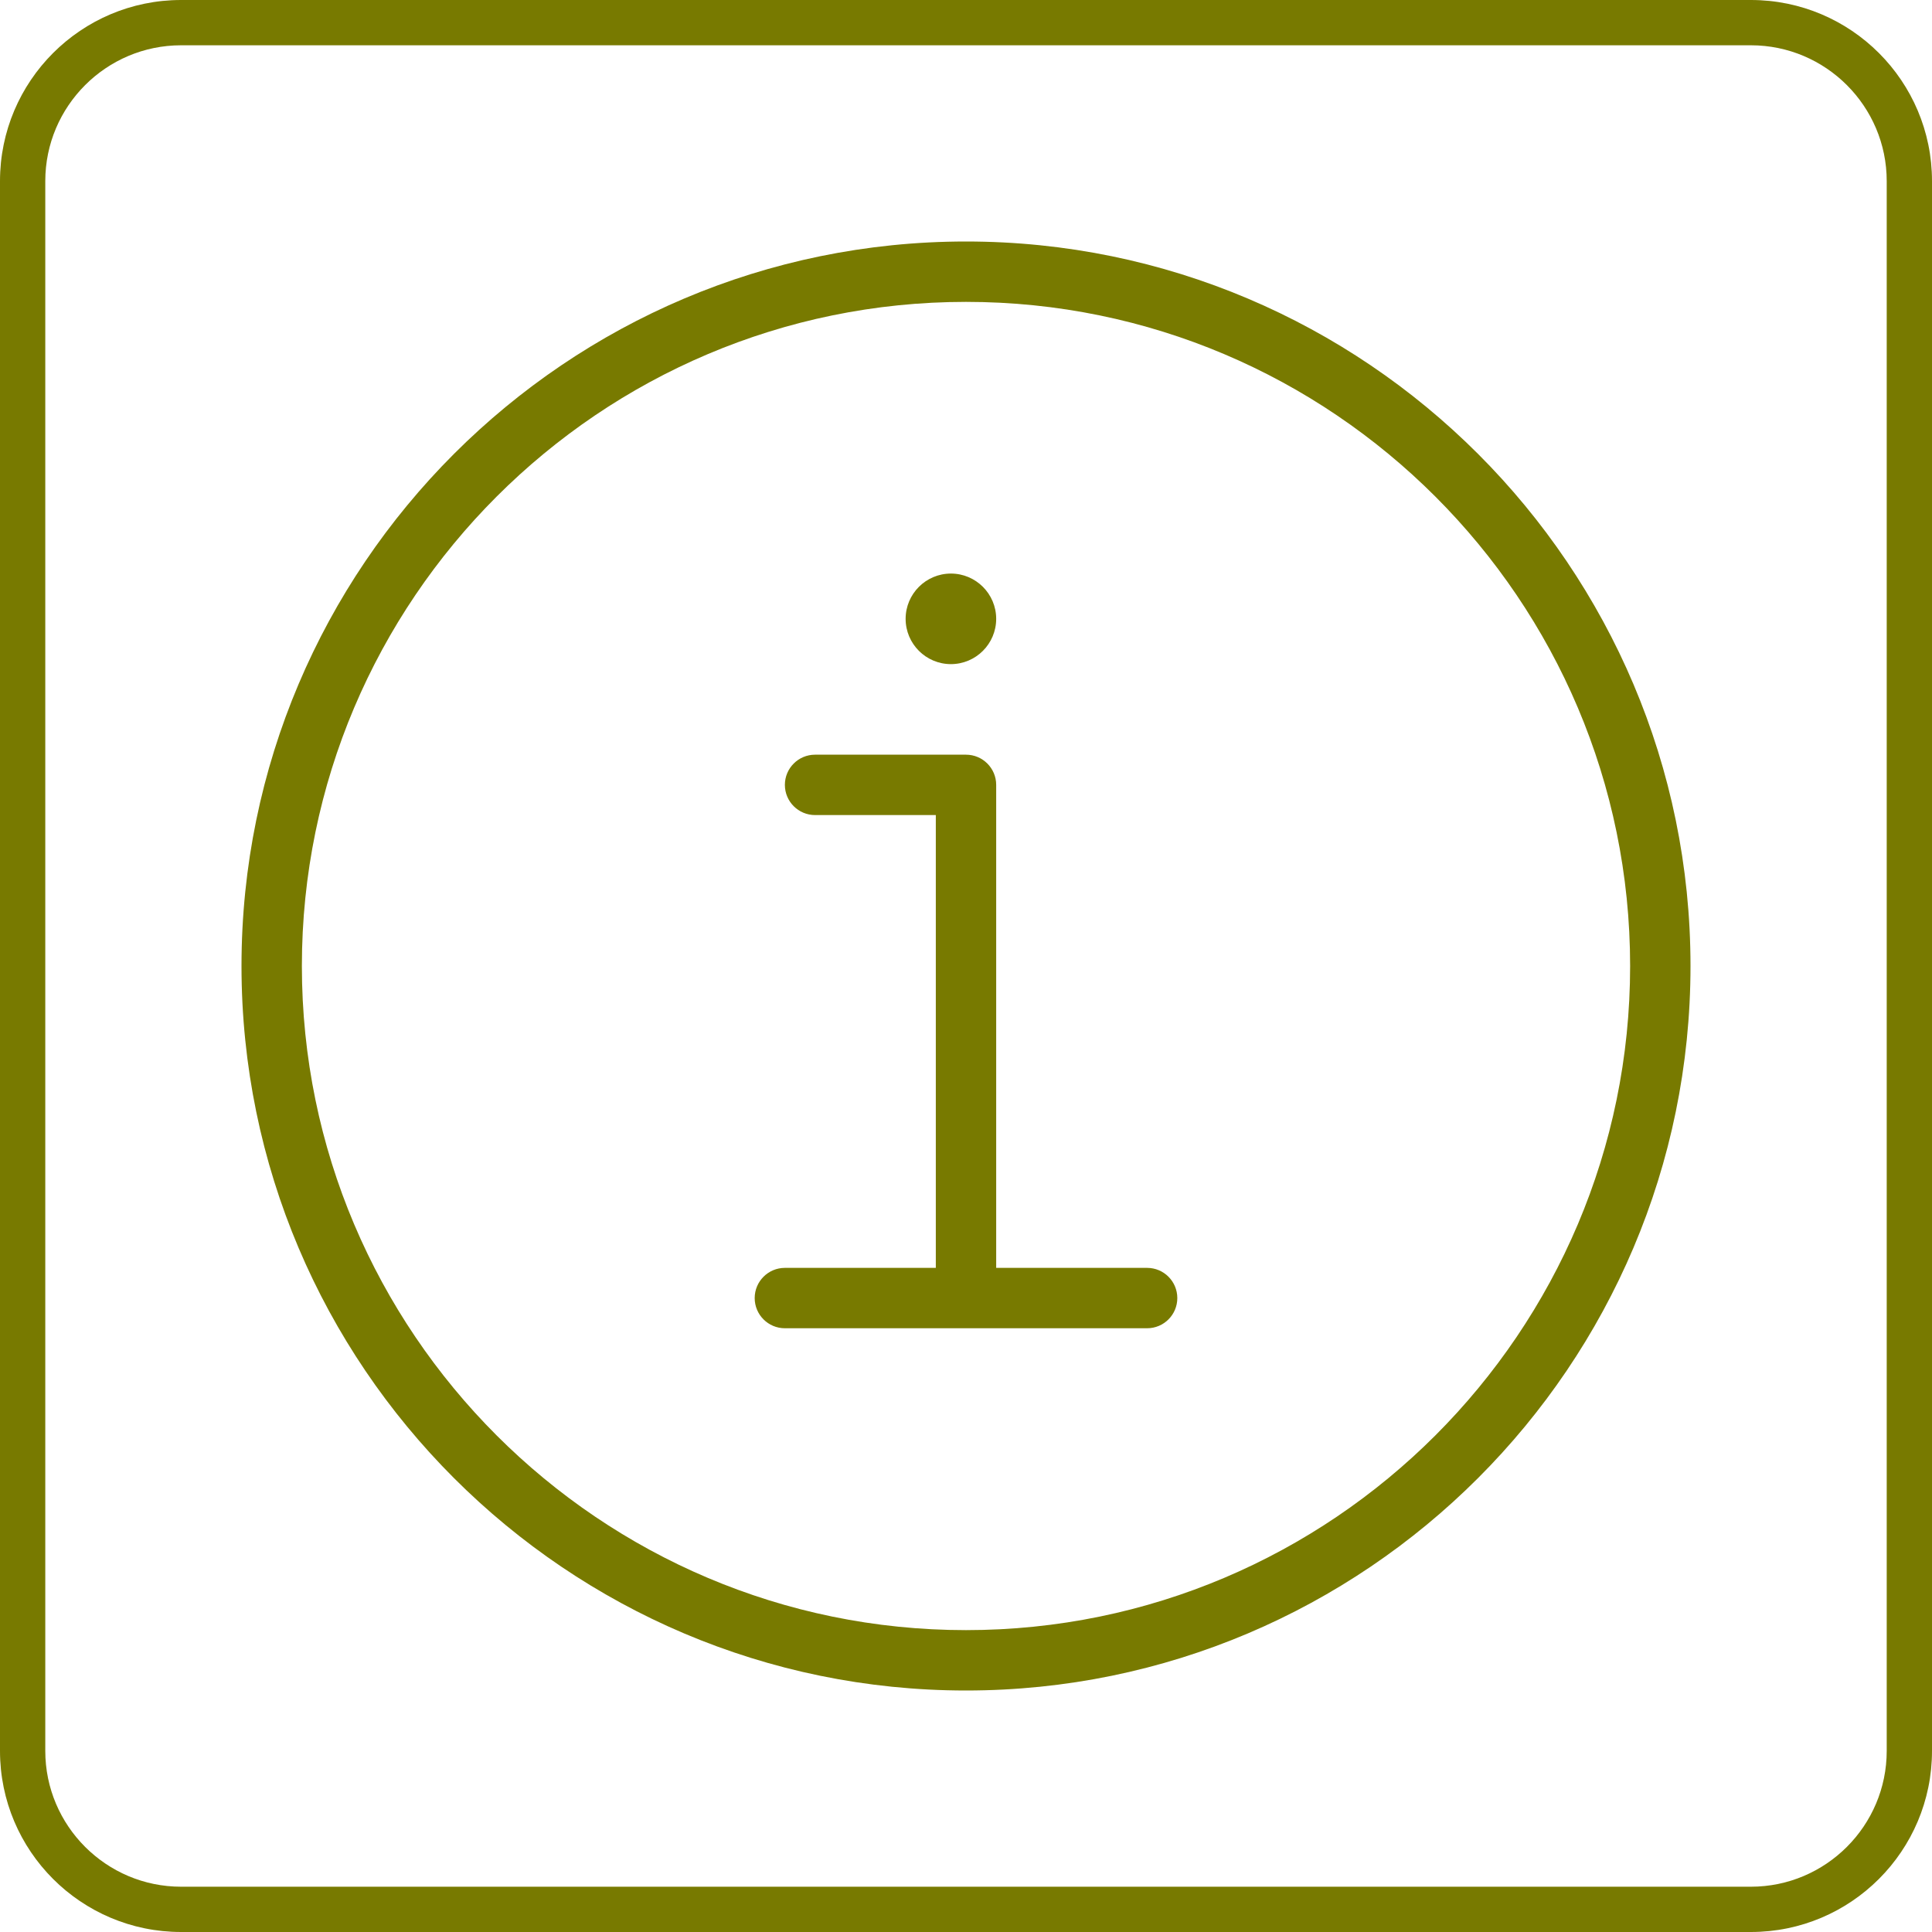
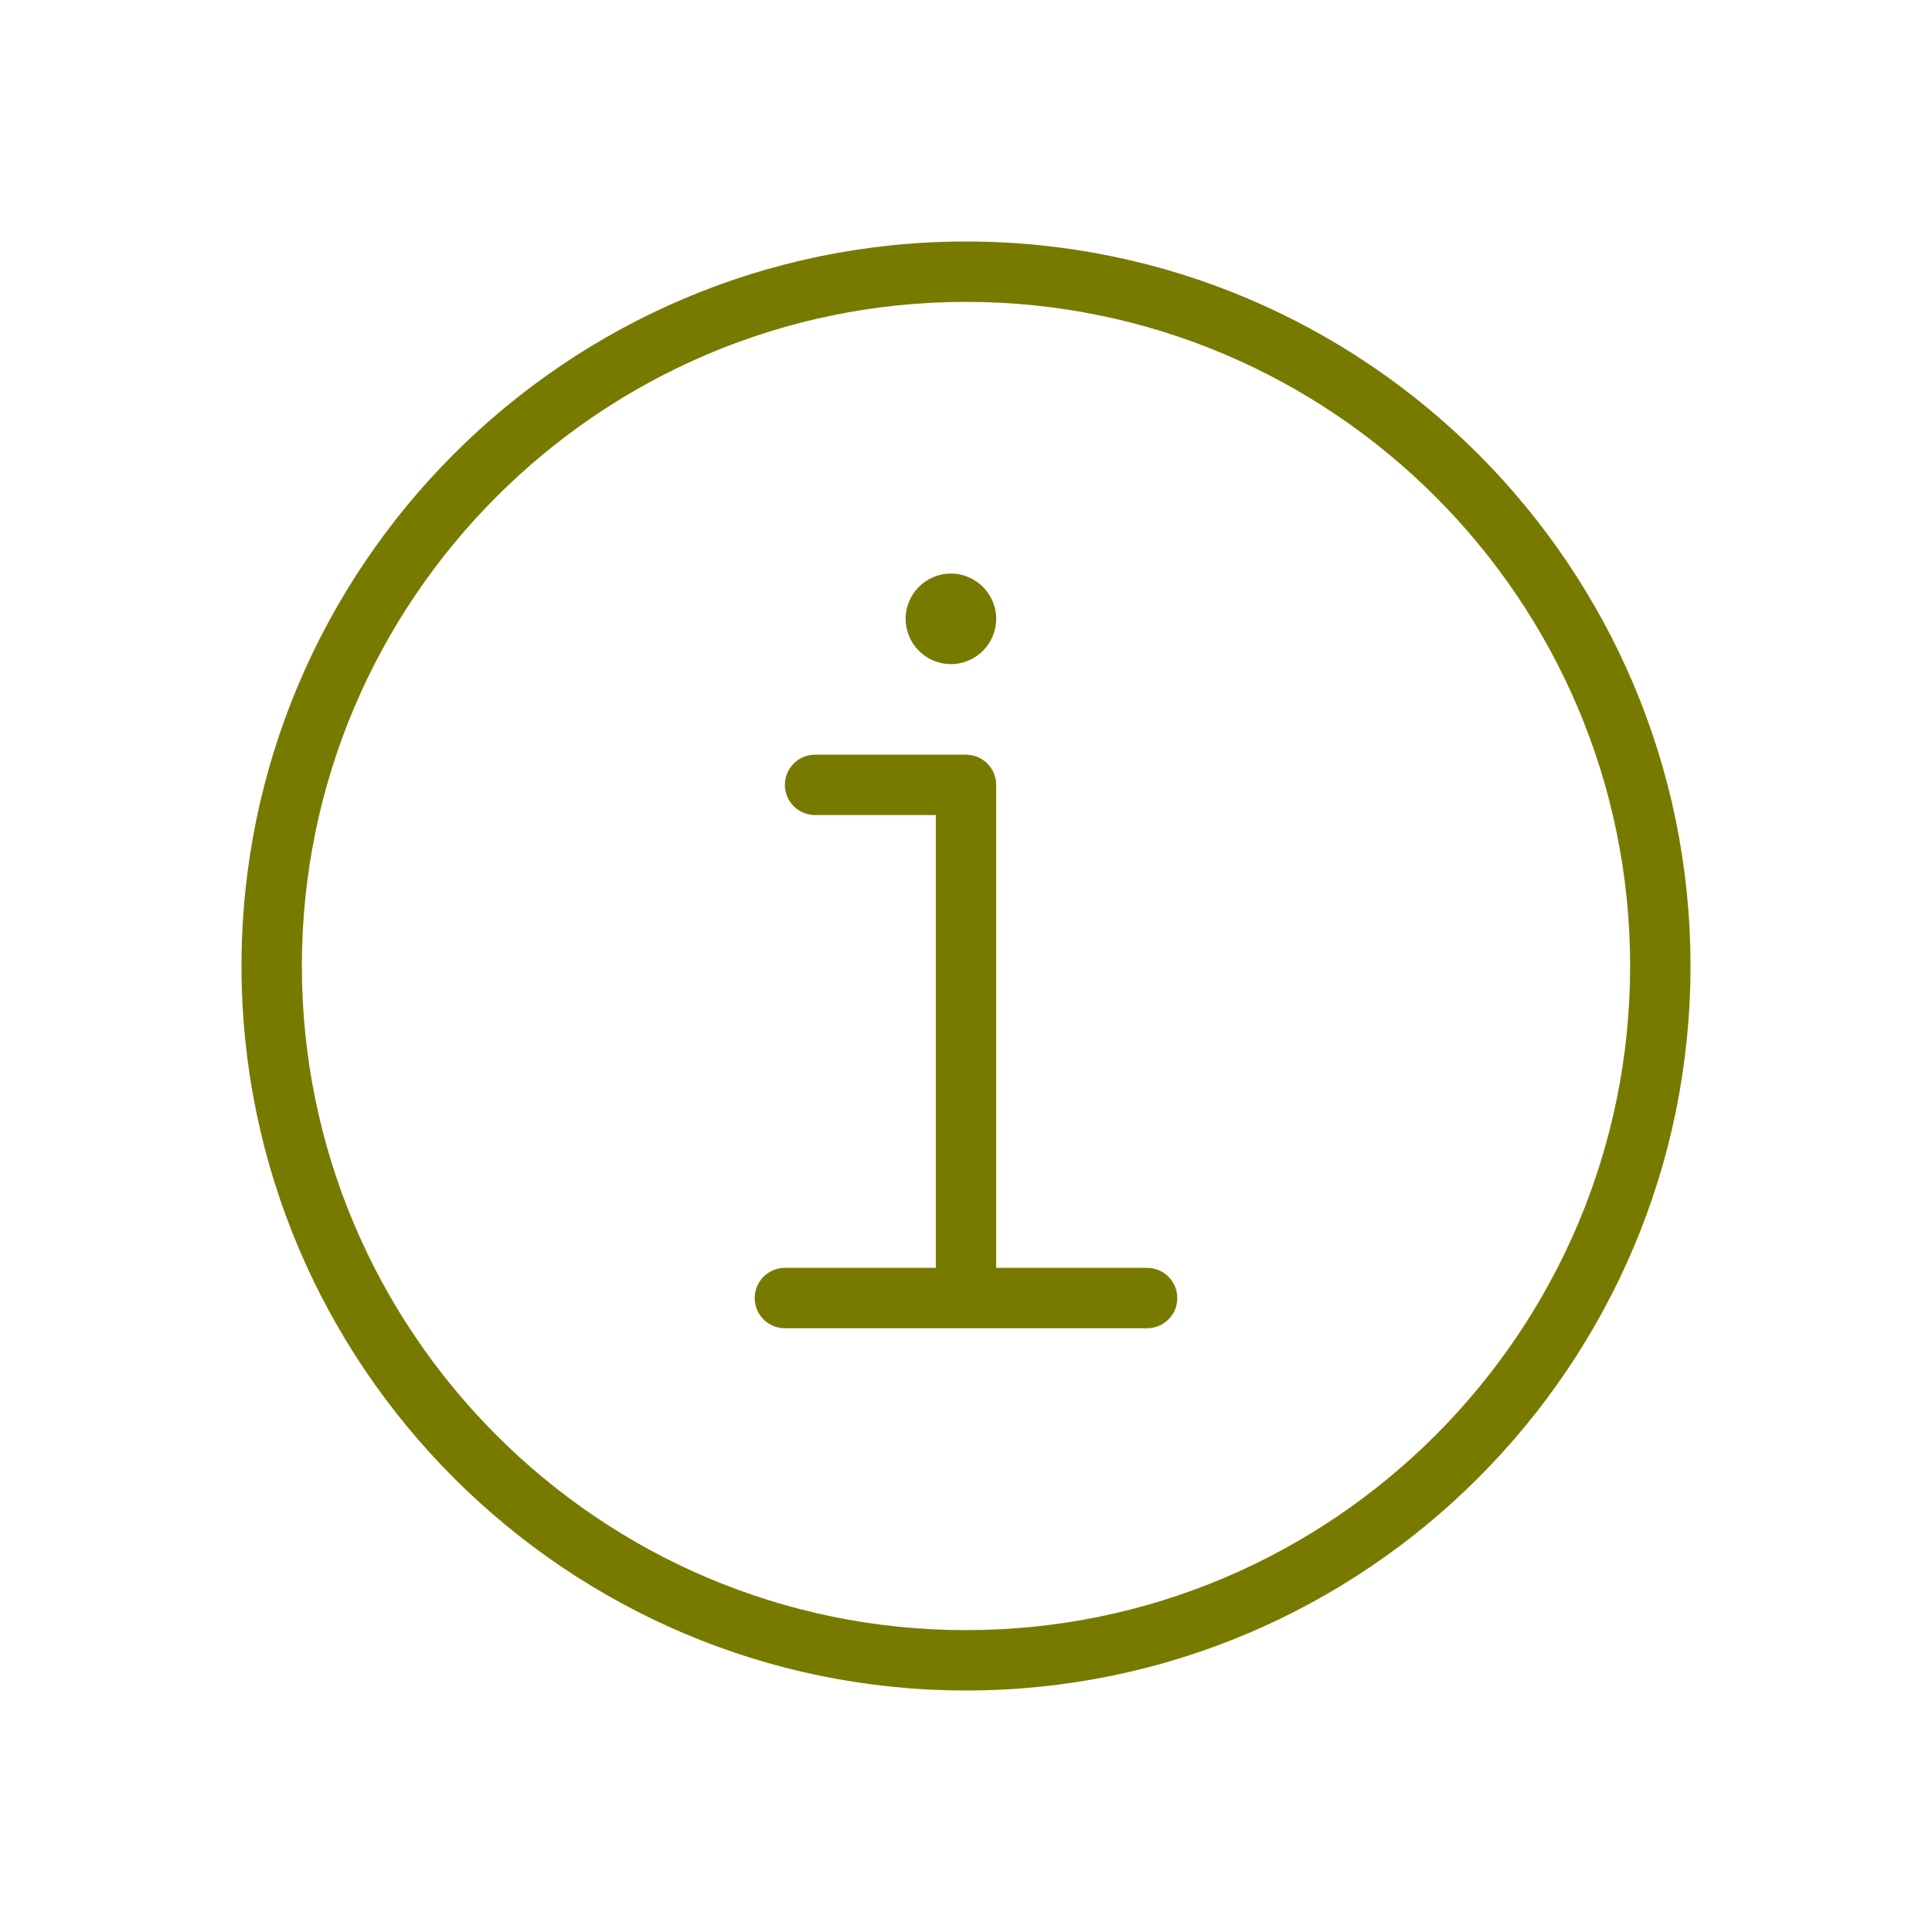
<svg xmlns="http://www.w3.org/2000/svg" id="uuid-01fd0961-14fa-4b26-8025-6f216c6334e5" data-name="Achmea Licht Groen RGB" width="64" height="64" viewBox="0 0 64 64">
  <defs>
    <style>
      .uuid-c5479553-0e21-447c-98d9-d1f0dd75c717 {
        fill: #787A00;
      }
    </style>
  </defs>
-   <path class="uuid-c5479553-0e21-447c-98d9-d1f0dd75c717" d="M58,1.5c2.481,0,4.5,2.019,4.5,4.5V58c0,2.481-2.019,4.5-4.5,4.5H6c-2.481,0-4.5-2.019-4.5-4.5V6C1.5,3.519,3.519,1.5,6,1.5H58m0-1.5H6C2.687,0,0,2.687,0,6V58c0,3.313,2.687,6,6,6H58c3.313,0,6-2.687,6-6V6c0-3.313-2.687-6-6-6h0Z" />
  <path class="uuid-c5479553-0e21-447c-98d9-d1f0dd75c717" d="M32,56c-13.234,0-24-10.766-24-24S18.766,8,32,8s24,10.766,24,24-10.766,24-24,24Zm0-46c-12.131,0-22,9.869-22,22s9.869,22,22,22,22-9.869,22-22-9.869-22-22-22Zm6,32h-5V26c0-.552-.448-1-1-1h-5c-.552,0-1,.448-1,1s.448,1,1,1h4v15h-5c-.552,0-1,.448-1,1s.448,1,1,1h12c.552,0,1-.448,1-1s-.448-1-1-1Zm-6.5-20c-.827,0-1.5-.673-1.5-1.5s.673-1.5,1.5-1.5,1.5,.673,1.5,1.5-.673,1.5-1.5,1.5Z" />
</svg>